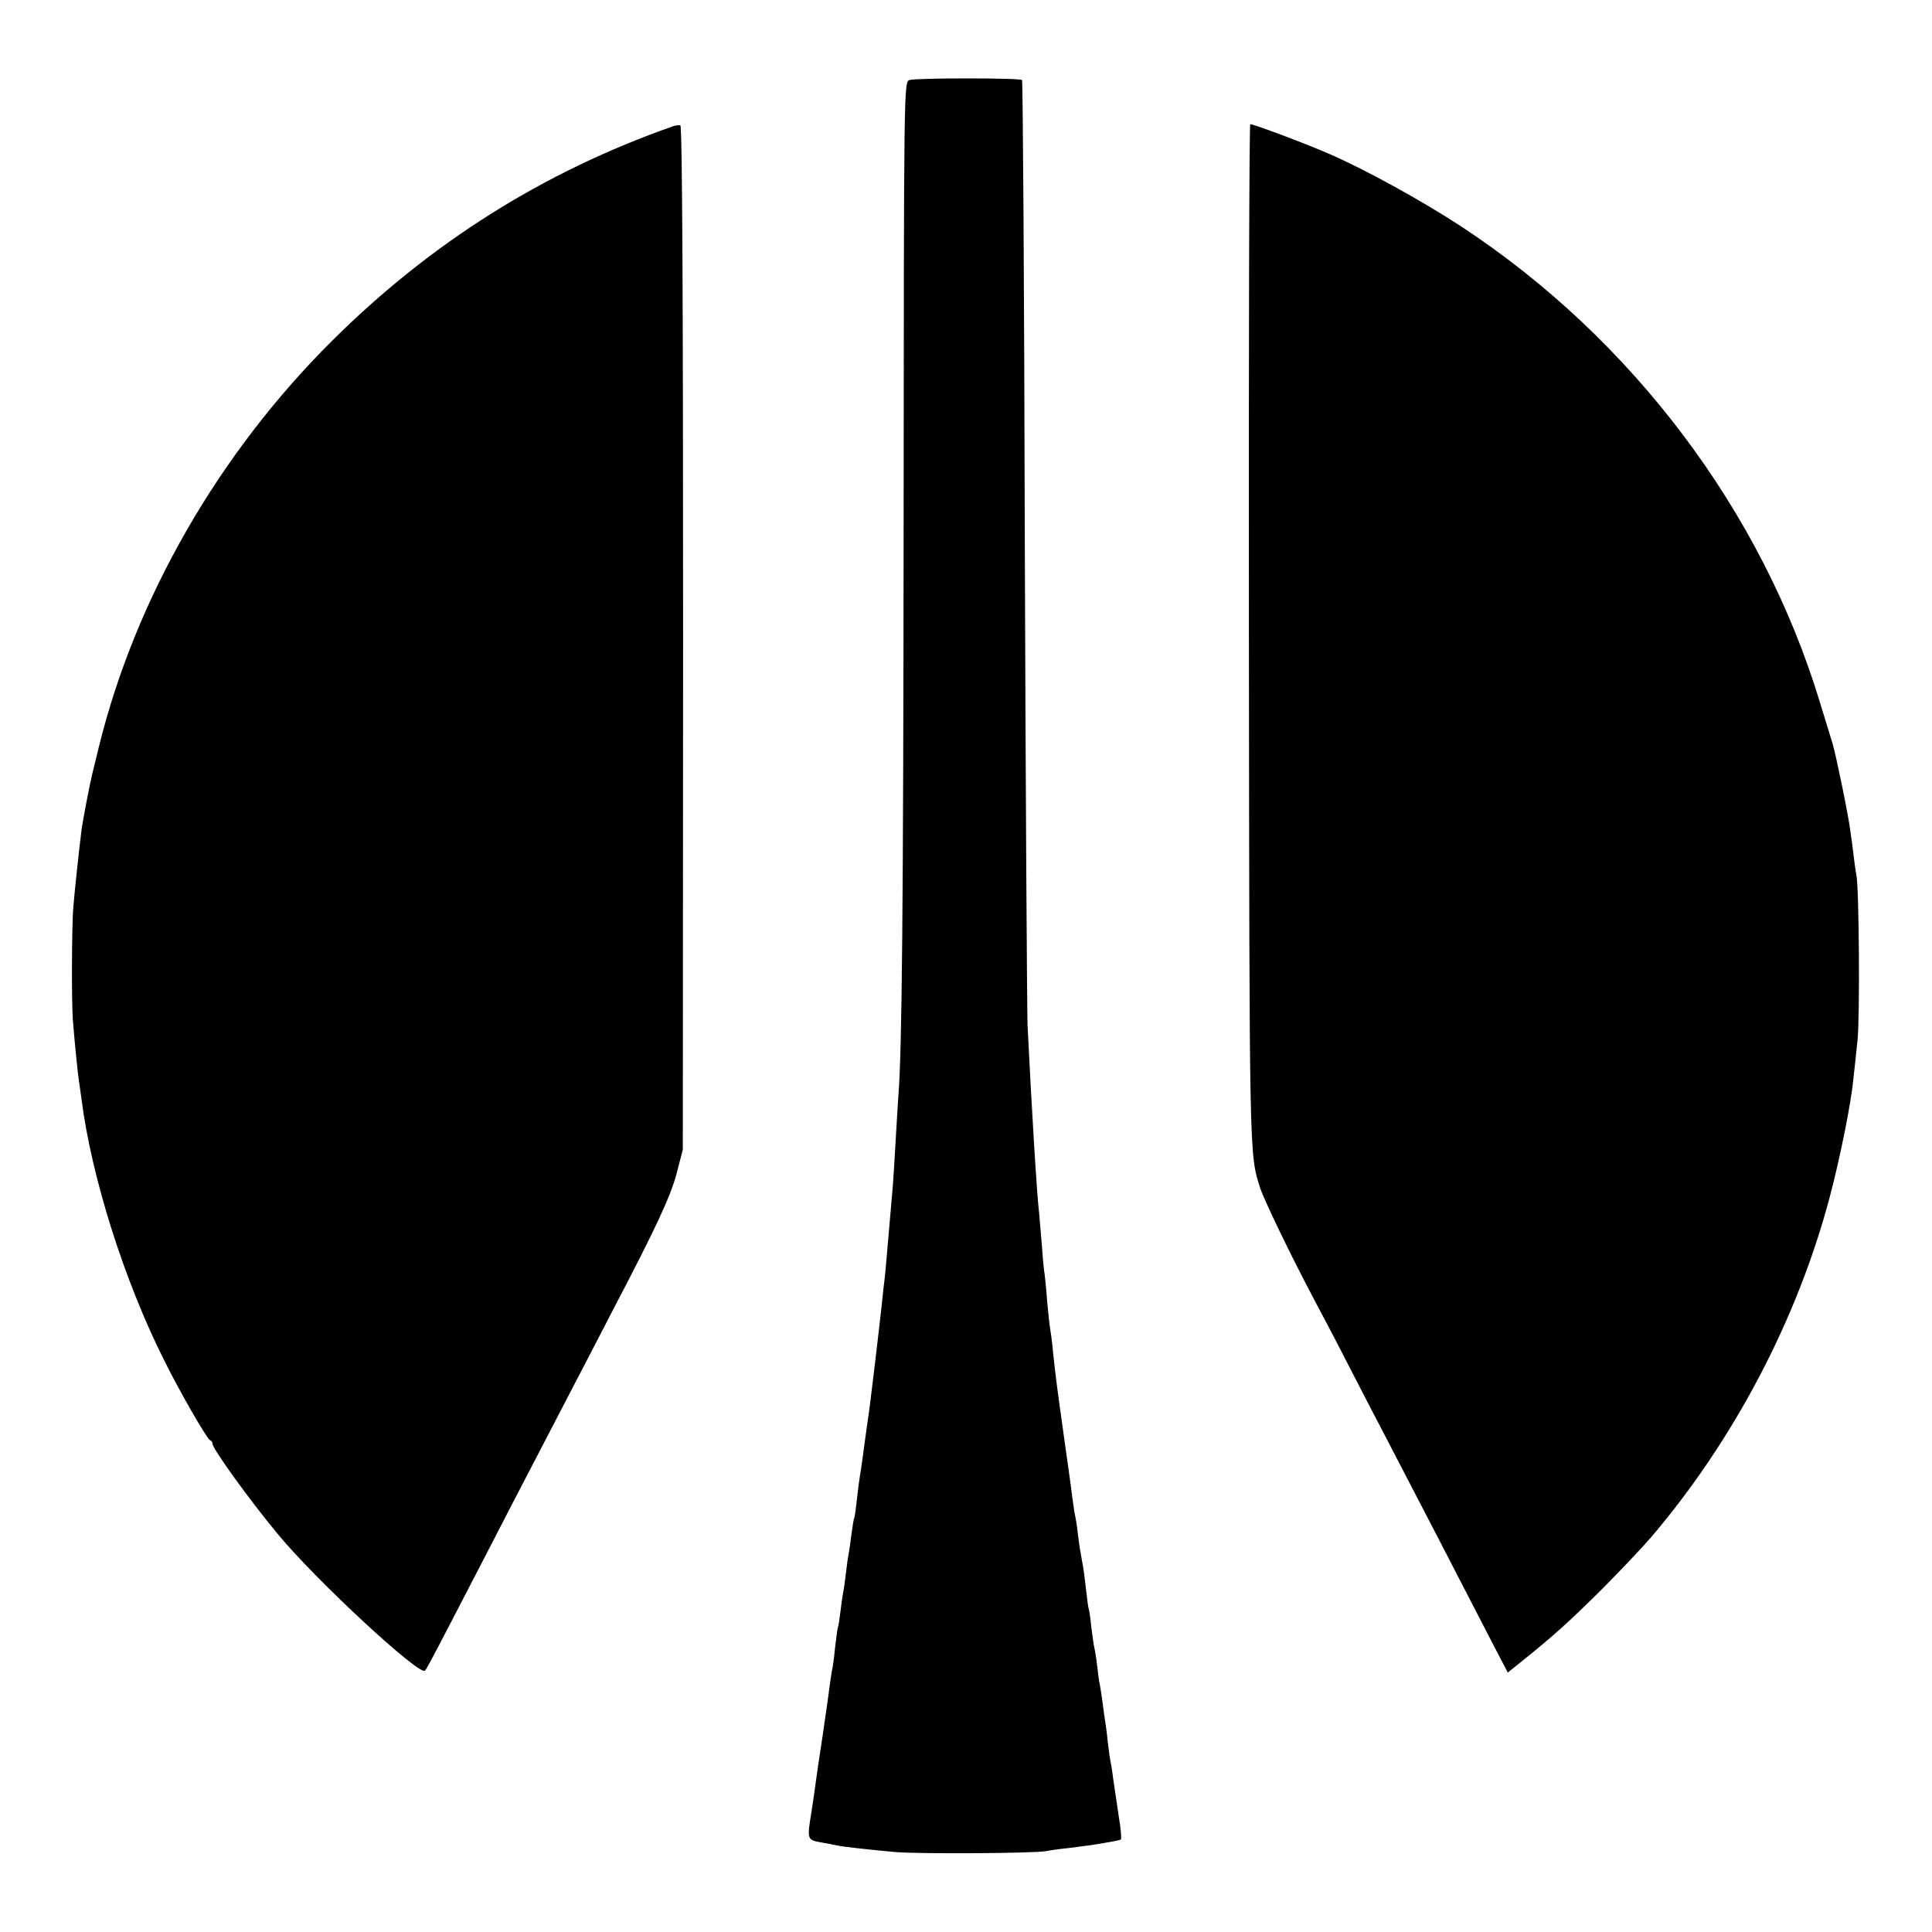
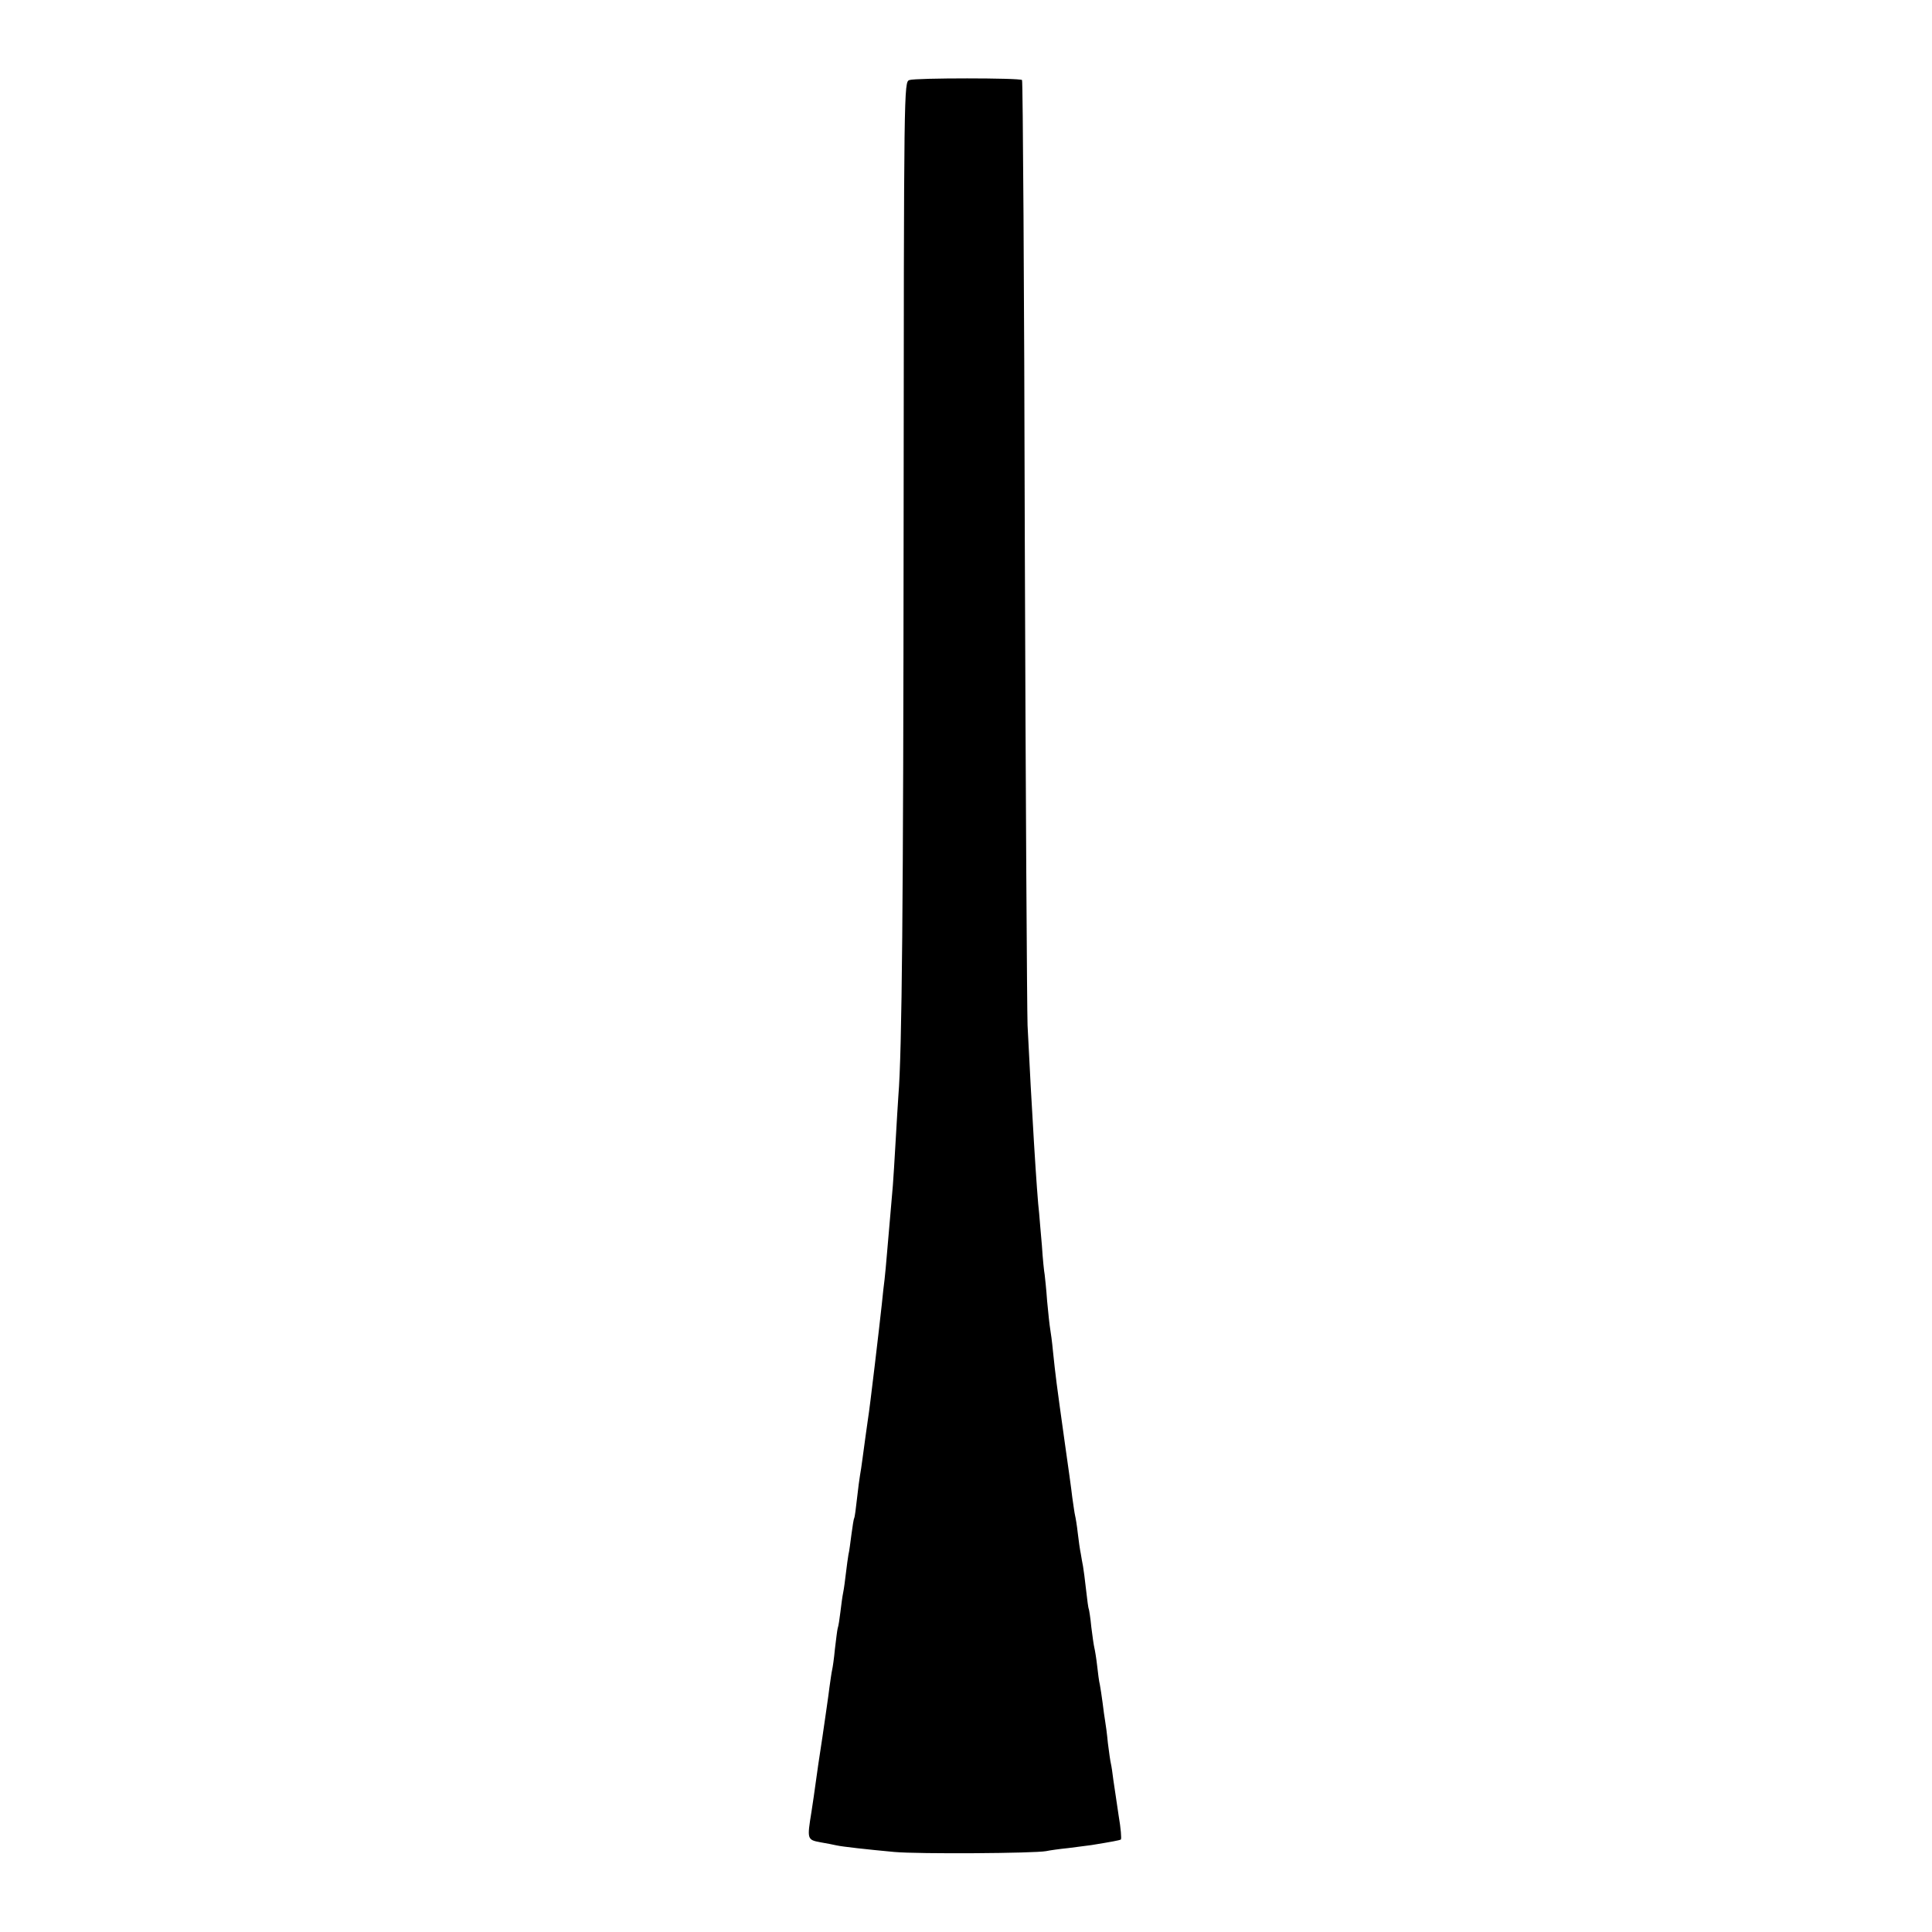
<svg xmlns="http://www.w3.org/2000/svg" version="1.0" width="700pt" height="700pt" viewBox="0 0 700 700" preserveAspectRatio="xMidYMid meet">
  <g transform="translate(0,700) scale(0.1,-0.1)" fill="#000000" stroke="none">
-     <path d="M3295 6710 c-20 -7 -20 -17 -21 -1596 -1 -1401 -6 -1926 -19 -2084 -2 -25 -6 -99 -10 -165 -4 -66 -8 -138 -10 -160 -10 -120 -16 -182 -21 -243 -3 -37 -7 -80 -9 -97 -2 -16 -7 -57 -10 -90 -8 -75 -44 -381 -50 -415 -4 -30 -13 -90 -20 -145 -3 -23 -7 -50 -9 -60 -2 -11 -7 -49 -11 -85 -4 -36 -8 -67 -10 -70 -2 -3 -6 -29 -10 -59 -4 -30 -8 -63 -11 -74 -2 -11 -6 -41 -9 -66 -3 -25 -7 -57 -10 -71 -3 -14 -7 -45 -10 -70 -3 -25 -7 -52 -10 -60 -2 -8 -6 -42 -10 -75 -3 -33 -8 -67 -10 -75 -2 -8 -6 -37 -10 -65 -3 -27 -15 -107 -25 -177 -11 -70 -22 -147 -25 -170 -3 -24 -10 -70 -15 -103 -16 -99 -16 -101 33 -110 23 -4 49 -9 57 -11 22 -5 113 -15 210 -24 89 -8 507 -5 550 3 14 3 50 8 80 11 30 4 69 9 85 11 74 12 100 17 106 20 3 2 0 41 -8 87 -7 46 -15 103 -19 128 -3 25 -7 52 -9 60 -2 8 -7 42 -11 75 -3 33 -8 69 -10 80 -2 11 -6 40 -9 65 -3 25 -8 54 -10 66 -3 11 -7 43 -10 70 -3 27 -8 56 -10 64 -2 8 -7 42 -11 75 -3 33 -8 62 -9 65 -2 3 -6 34 -10 70 -4 36 -9 74 -11 85 -2 11 -6 31 -8 45 -3 14 -8 48 -11 75 -3 28 -8 57 -10 65 -2 8 -6 38 -10 65 -3 28 -15 113 -26 190 -33 236 -34 245 -44 340 -3 33 -8 69 -10 80 -2 11 -7 56 -11 100 -3 44 -8 88 -9 97 -2 9 -7 57 -10 105 -4 48 -9 101 -10 117 -8 62 -28 394 -42 681 -2 55 -7 847 -10 1760 -2 913 -7 1662 -10 1665 -8 8 -386 8 -408 0z" />
-     <path d="M2440 6543 c-469 -164 -880 -423 -1236 -777 -412 -409 -713 -934 -845 -1469 -11 -45 -22 -91 -25 -102 -9 -37 -33 -163 -38 -197 -11 -88 -26 -230 -31 -293 -5 -75 -6 -333 -1 -400 5 -67 18 -197 21 -214 1 -9 6 -41 10 -71 36 -285 156 -663 301 -951 56 -113 154 -283 165 -287 5 -2 9 -8 9 -13 0 -18 134 -204 238 -329 139 -168 513 -514 532 -493 7 7 47 84 243 463 44 85 103 200 132 255 29 55 93 179 143 275 50 96 125 240 166 320 153 292 206 406 228 490 l22 85 1 1854 c0 1228 -3 1855 -10 1857 -5 1 -17 0 -25 -3z" />
-     <path d="M4525 4703 c2 -1909 1 -1883 41 -2008 16 -47 110 -242 193 -399 21 -39 78 -147 126 -241 48 -93 111 -215 140 -270 74 -142 281 -541 390 -753 l48 -92 46 37 c121 97 175 146 292 262 69 69 150 155 181 191 301 353 531 792 648 1235 36 136 77 338 85 425 4 36 11 99 15 140 9 76 6 554 -4 600 -3 14 -7 45 -10 70 -3 25 -8 65 -12 90 -7 57 -52 275 -64 315 -5 17 -26 84 -46 150 -210 693 -680 1317 -1299 1724 -145 95 -354 210 -485 266 -88 38 -267 105 -280 105 -4 0 -6 -831 -5 -1847z" />
+     <path d="M3295 6710 c-20 -7 -20 -17 -21 -1596 -1 -1401 -6 -1926 -19 -2084 -2 -25 -6 -99 -10 -165 -4 -66 -8 -138 -10 -160 -10 -120 -16 -182 -21 -243 -3 -37 -7 -80 -9 -97 -2 -16 -7 -57 -10 -90 -8 -75 -44 -381 -50 -415 -4 -30 -13 -90 -20 -145 -3 -23 -7 -50 -9 -60 -2 -11 -7 -49 -11 -85 -4 -36 -8 -67 -10 -70 -2 -3 -6 -29 -10 -59 -4 -30 -8 -63 -11 -74 -2 -11 -6 -41 -9 -66 -3 -25 -7 -57 -10 -71 -3 -14 -7 -45 -10 -70 -3 -25 -7 -52 -10 -60 -2 -8 -6 -42 -10 -75 -3 -33 -8 -67 -10 -75 -2 -8 -6 -37 -10 -65 -3 -27 -15 -107 -25 -177 -11 -70 -22 -147 -25 -170 -3 -24 -10 -70 -15 -103 -16 -99 -16 -101 33 -110 23 -4 49 -9 57 -11 22 -5 113 -15 210 -24 89 -8 507 -5 550 3 14 3 50 8 80 11 30 4 69 9 85 11 74 12 100 17 106 20 3 2 0 41 -8 87 -7 46 -15 103 -19 128 -3 25 -7 52 -9 60 -2 8 -7 42 -11 75 -3 33 -8 69 -10 80 -2 11 -6 40 -9 65 -3 25 -8 54 -10 66 -3 11 -7 43 -10 70 -3 27 -8 56 -10 64 -2 8 -7 42 -11 75 -3 33 -8 62 -9 65 -2 3 -6 34 -10 70 -4 36 -9 74 -11 85 -2 11 -6 31 -8 45 -3 14 -8 48 -11 75 -3 28 -8 57 -10 65 -2 8 -6 38 -10 65 -3 28 -15 113 -26 190 -33 236 -34 245 -44 340 -3 33 -8 69 -10 80 -2 11 -7 56 -11 100 -3 44 -8 88 -9 97 -2 9 -7 57 -10 105 -4 48 -9 101 -10 117 -8 62 -28 394 -42 681 -2 55 -7 847 -10 1760 -2 913 -7 1662 -10 1665 -8 8 -386 8 -408 0" />
  </g>
</svg>